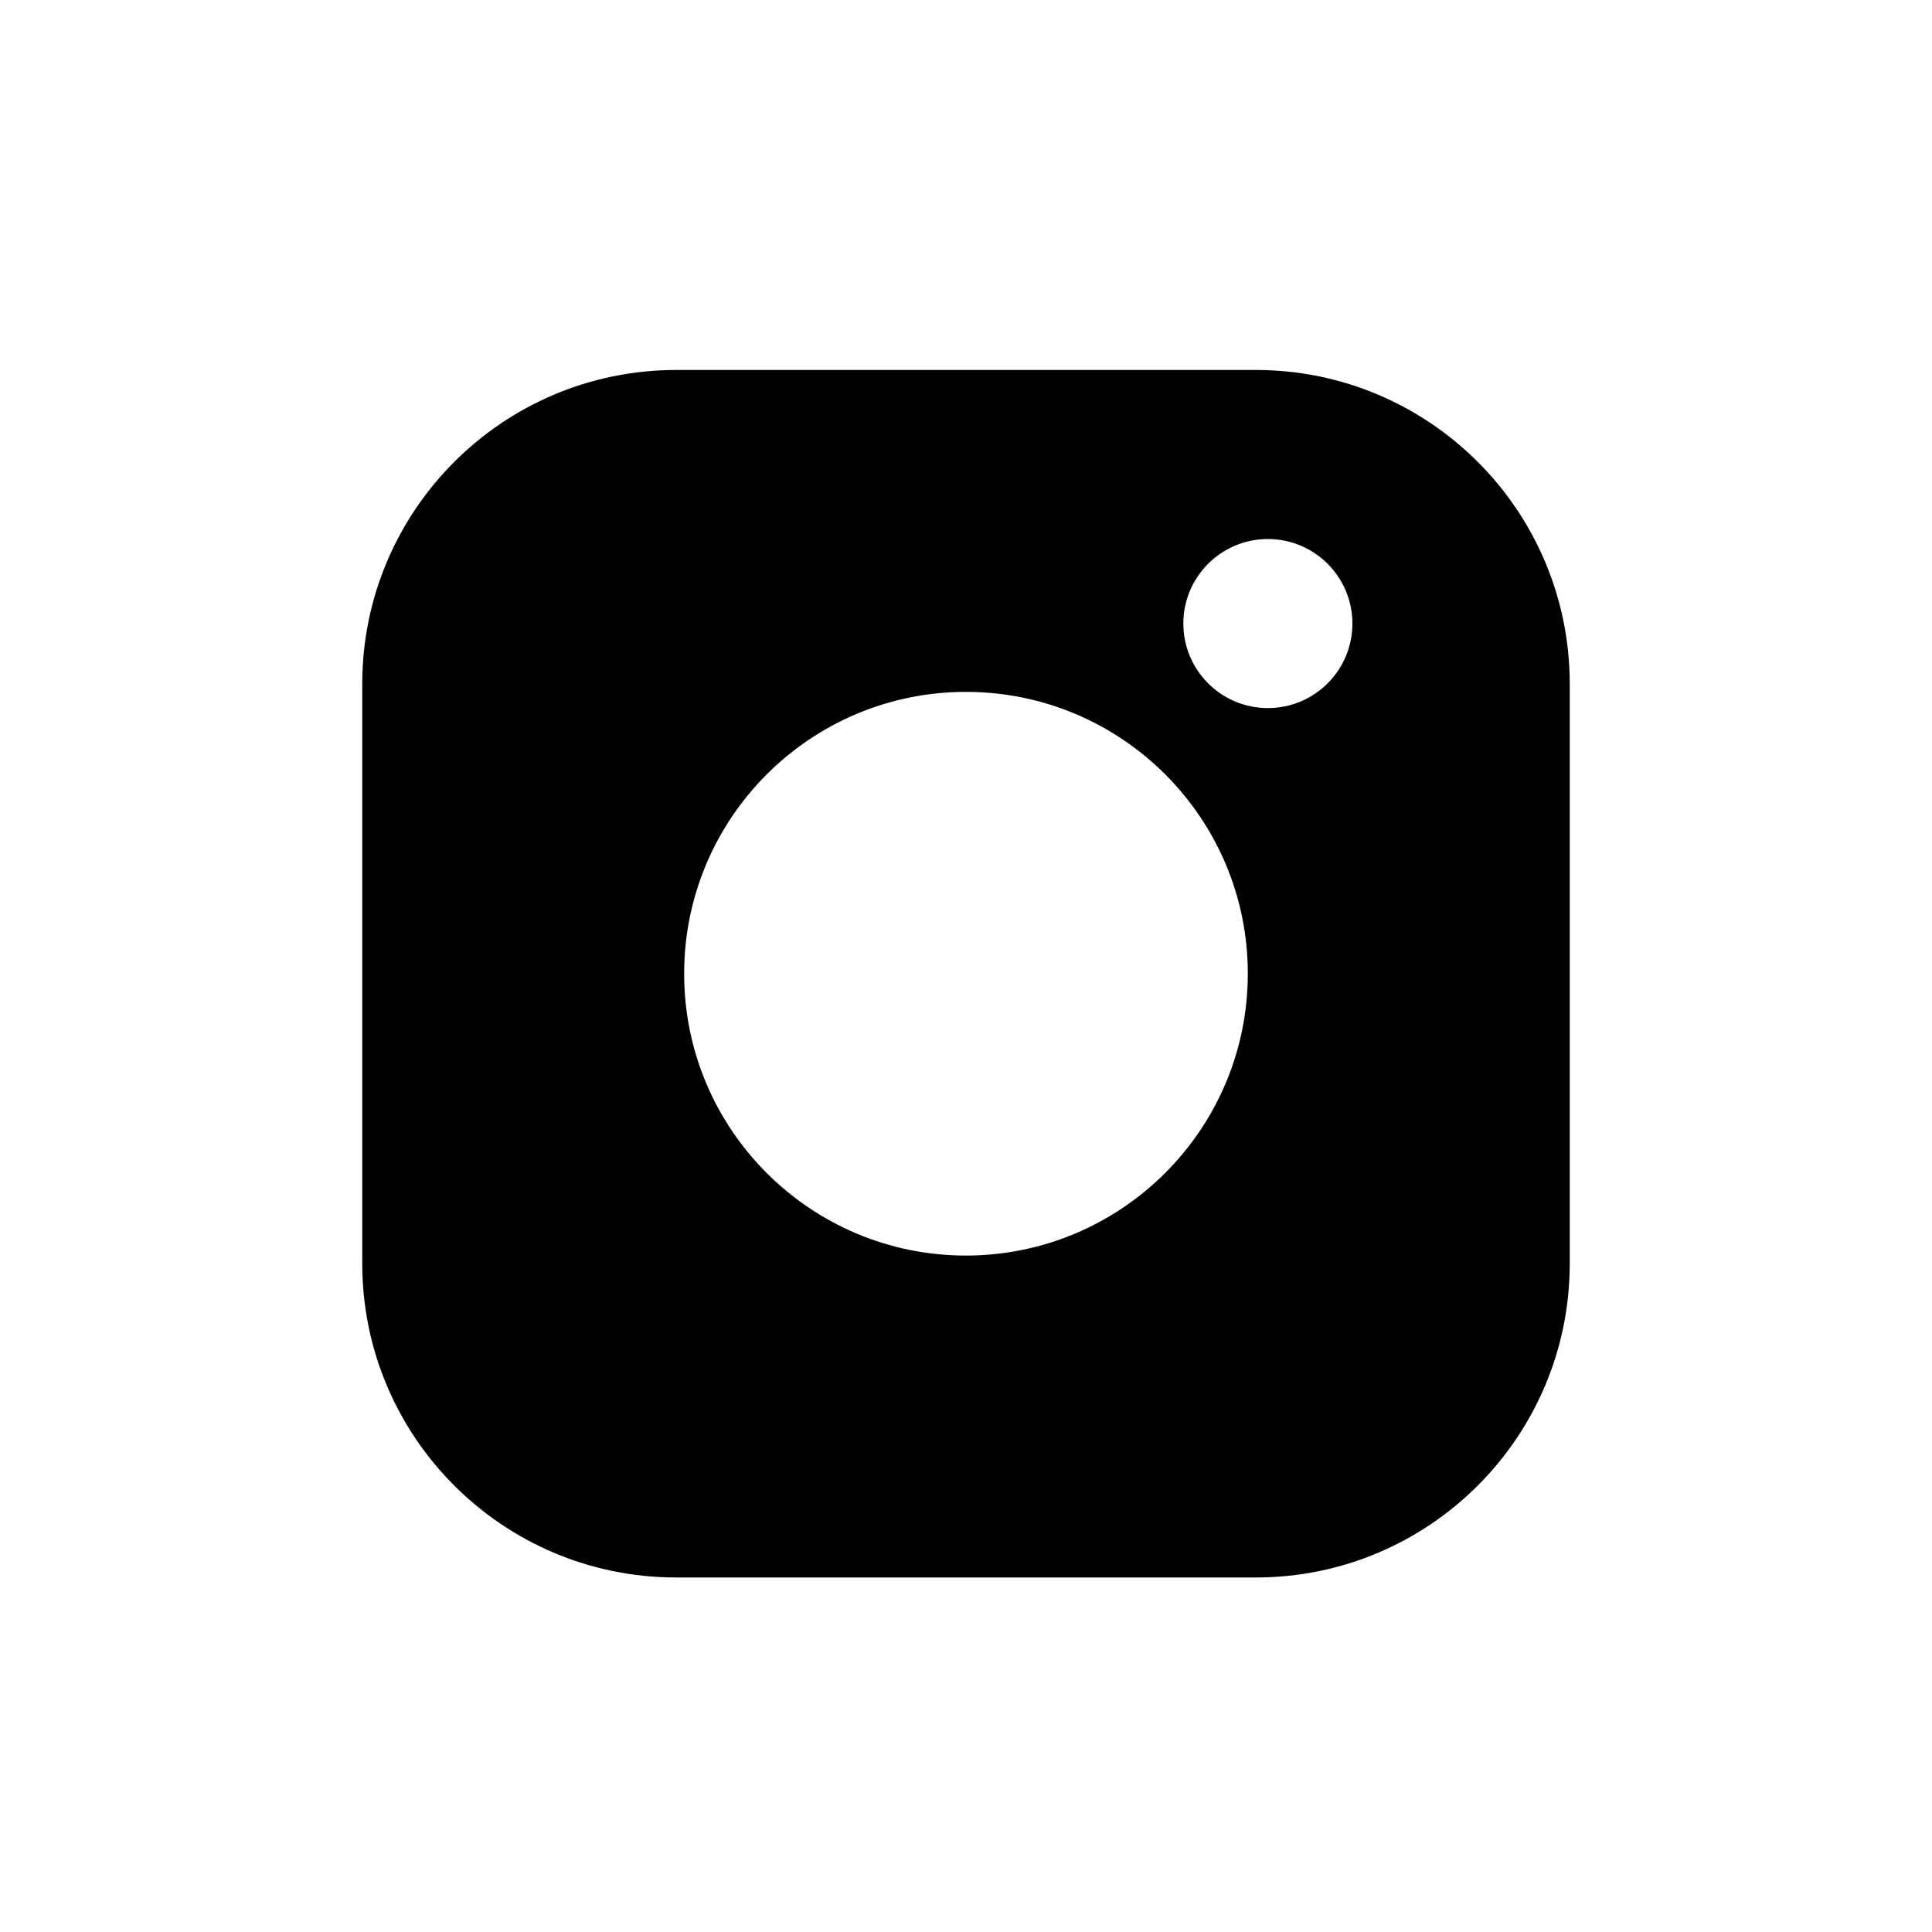
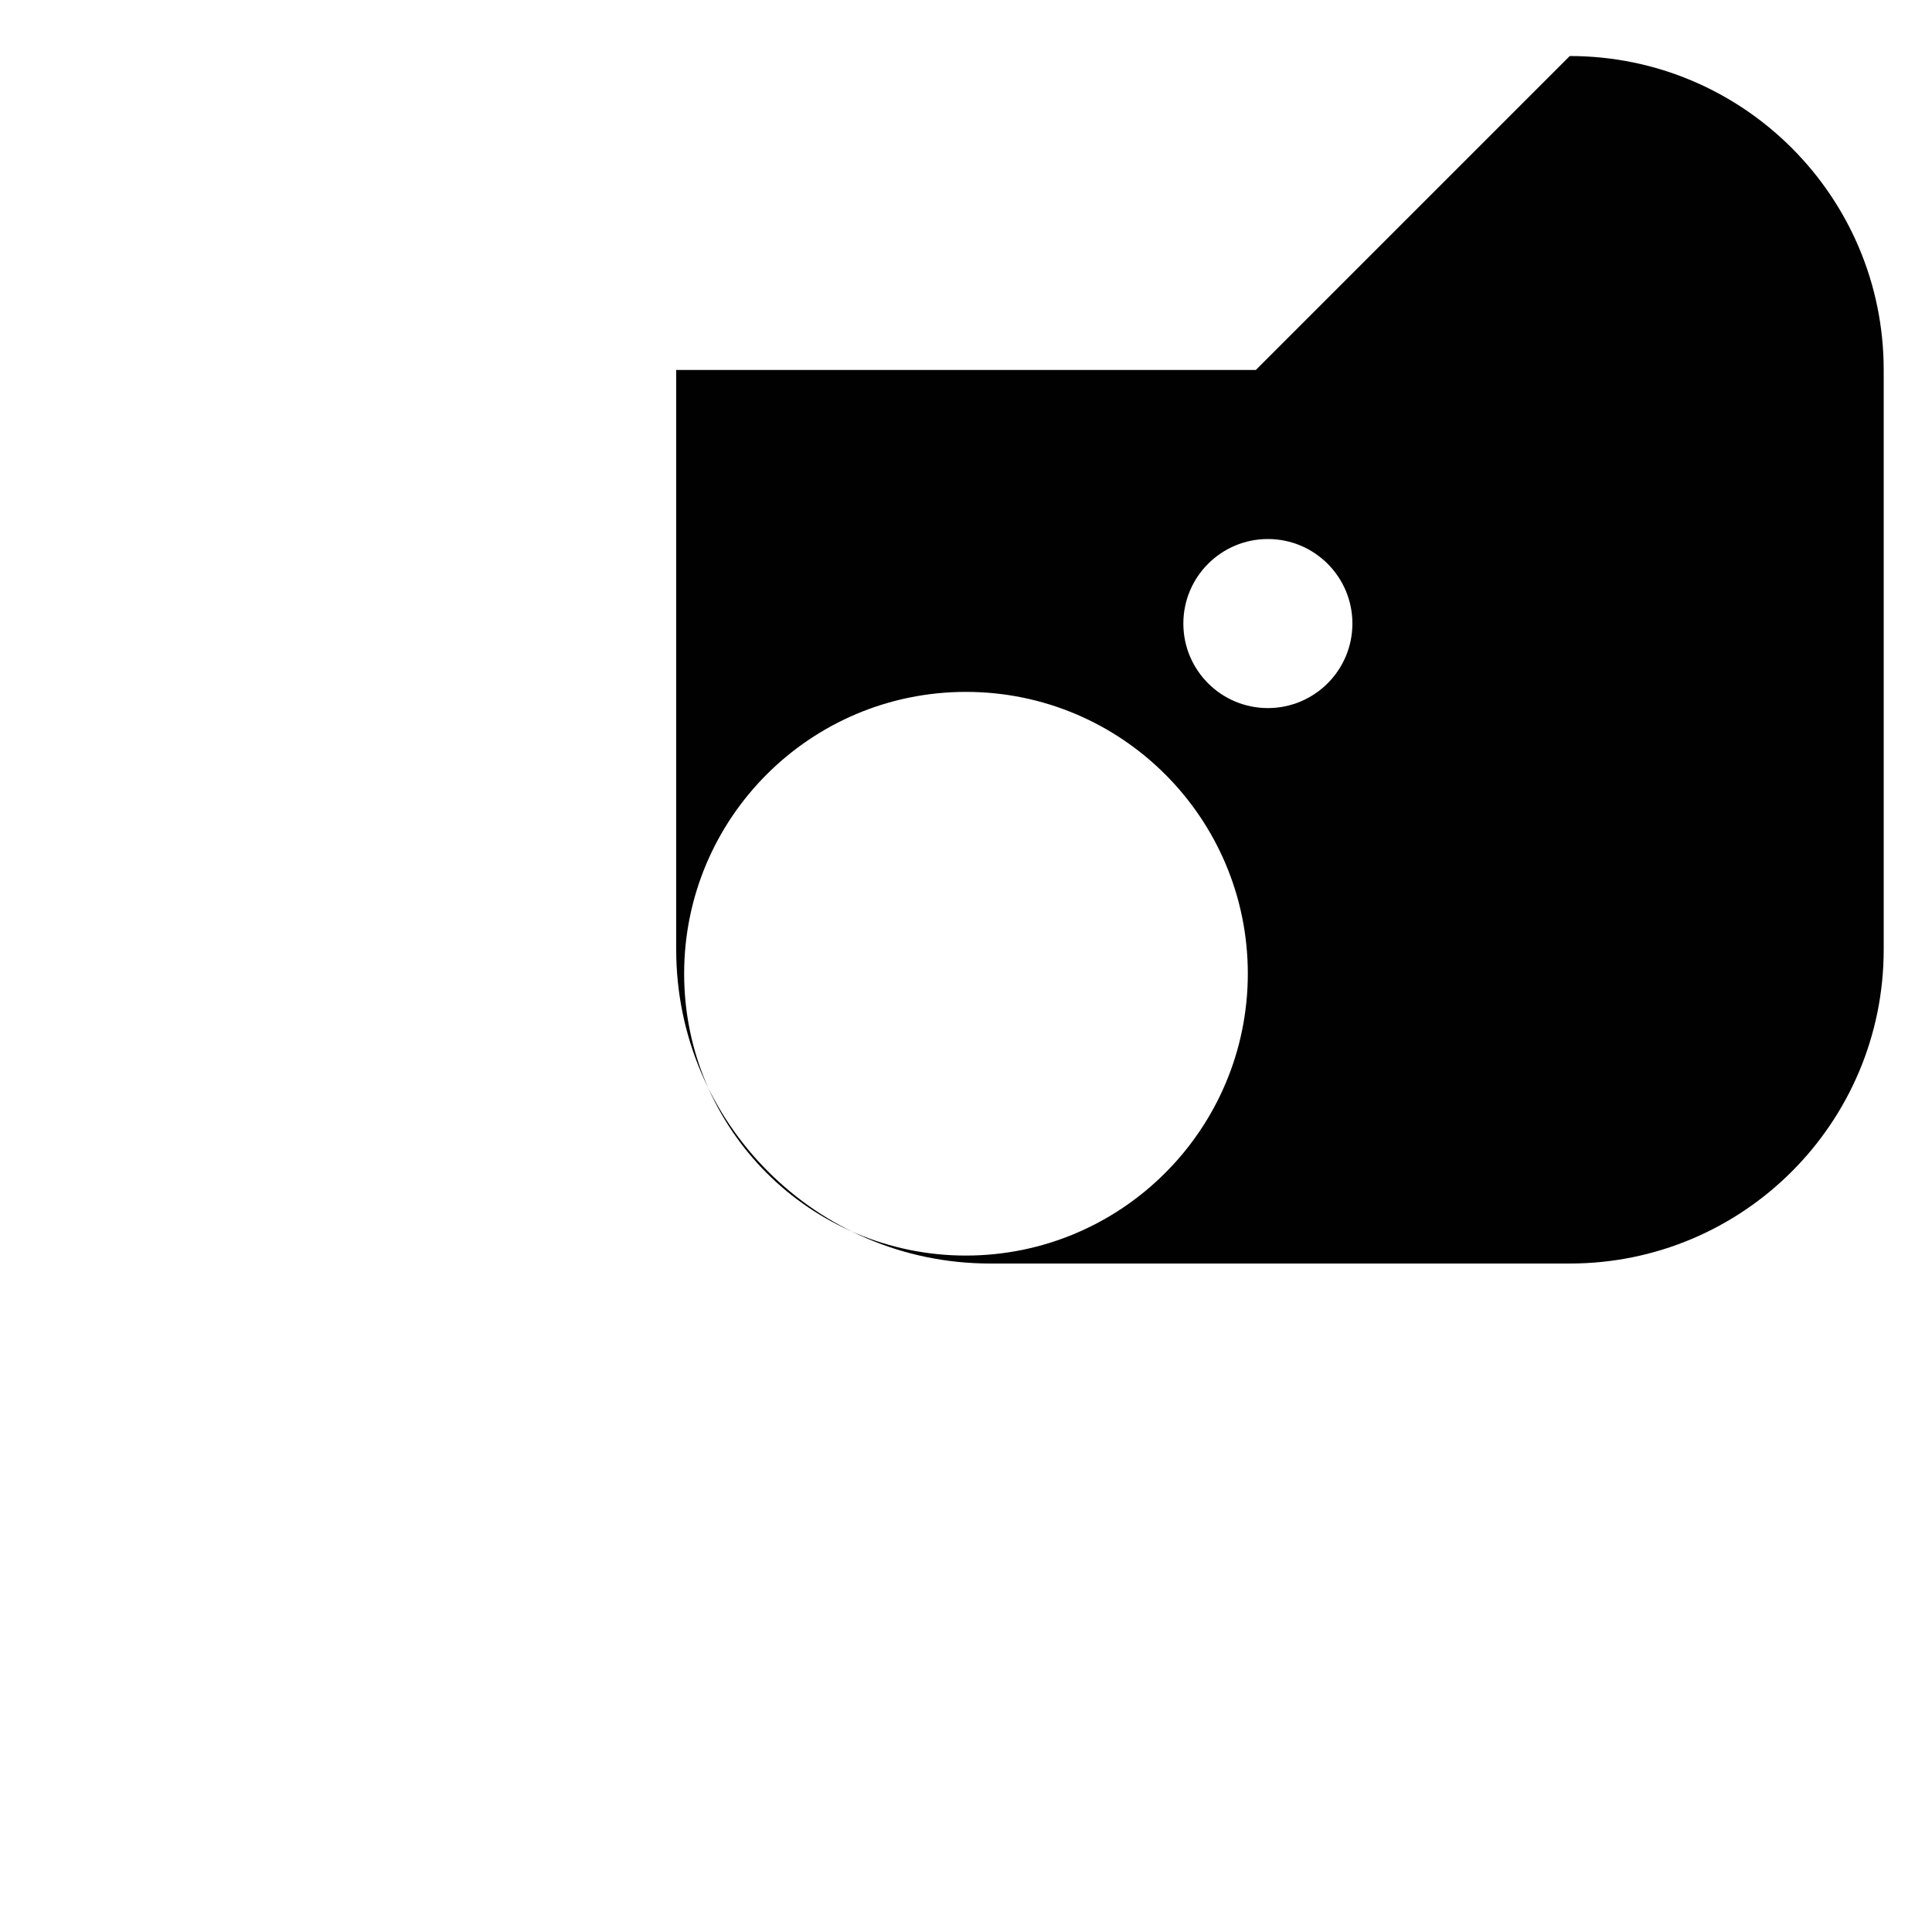
<svg xmlns="http://www.w3.org/2000/svg" id="Camada_1" data-name="Camada 1" viewBox="0 0 1000 1000">
  <defs>
    <style>
      .cls-1 {
        fill: #010101;
      }
    </style>
  </defs>
-   <path class="cls-1" d="M650,191.5h-300c-89.75,0-162.5,72.75-162.5,162.5v300c0,89.75,72.75,162.5,162.5,162.5h300c89.75,0,162.5-72.75,162.5-162.5v-300c0-89.75-72.75-162.5-162.5-162.5ZM645.87,504c-.07,80.54-65.34,145.81-145.88,145.88-80.56,0-145.88-65.31-145.88-145.88s65.31-145.88,145.88-145.88,145.88,65.31,145.88,145.88h0ZM656.25,366.5c-24.16,0-43.75-19.59-43.75-43.75s19.59-43.75,43.75-43.75,43.75,19.59,43.75,43.75-19.59,43.75-43.75,43.75Z" />
+   <path class="cls-1" d="M650,191.5h-300v300c0,89.75,72.75,162.5,162.5,162.5h300c89.75,0,162.5-72.75,162.5-162.5v-300c0-89.75-72.75-162.5-162.5-162.5ZM645.87,504c-.07,80.54-65.34,145.81-145.88,145.88-80.56,0-145.88-65.31-145.88-145.88s65.31-145.88,145.88-145.88,145.88,65.31,145.88,145.88h0ZM656.25,366.5c-24.16,0-43.75-19.59-43.75-43.75s19.59-43.75,43.75-43.75,43.75,19.59,43.75,43.75-19.59,43.75-43.75,43.75Z" />
</svg>